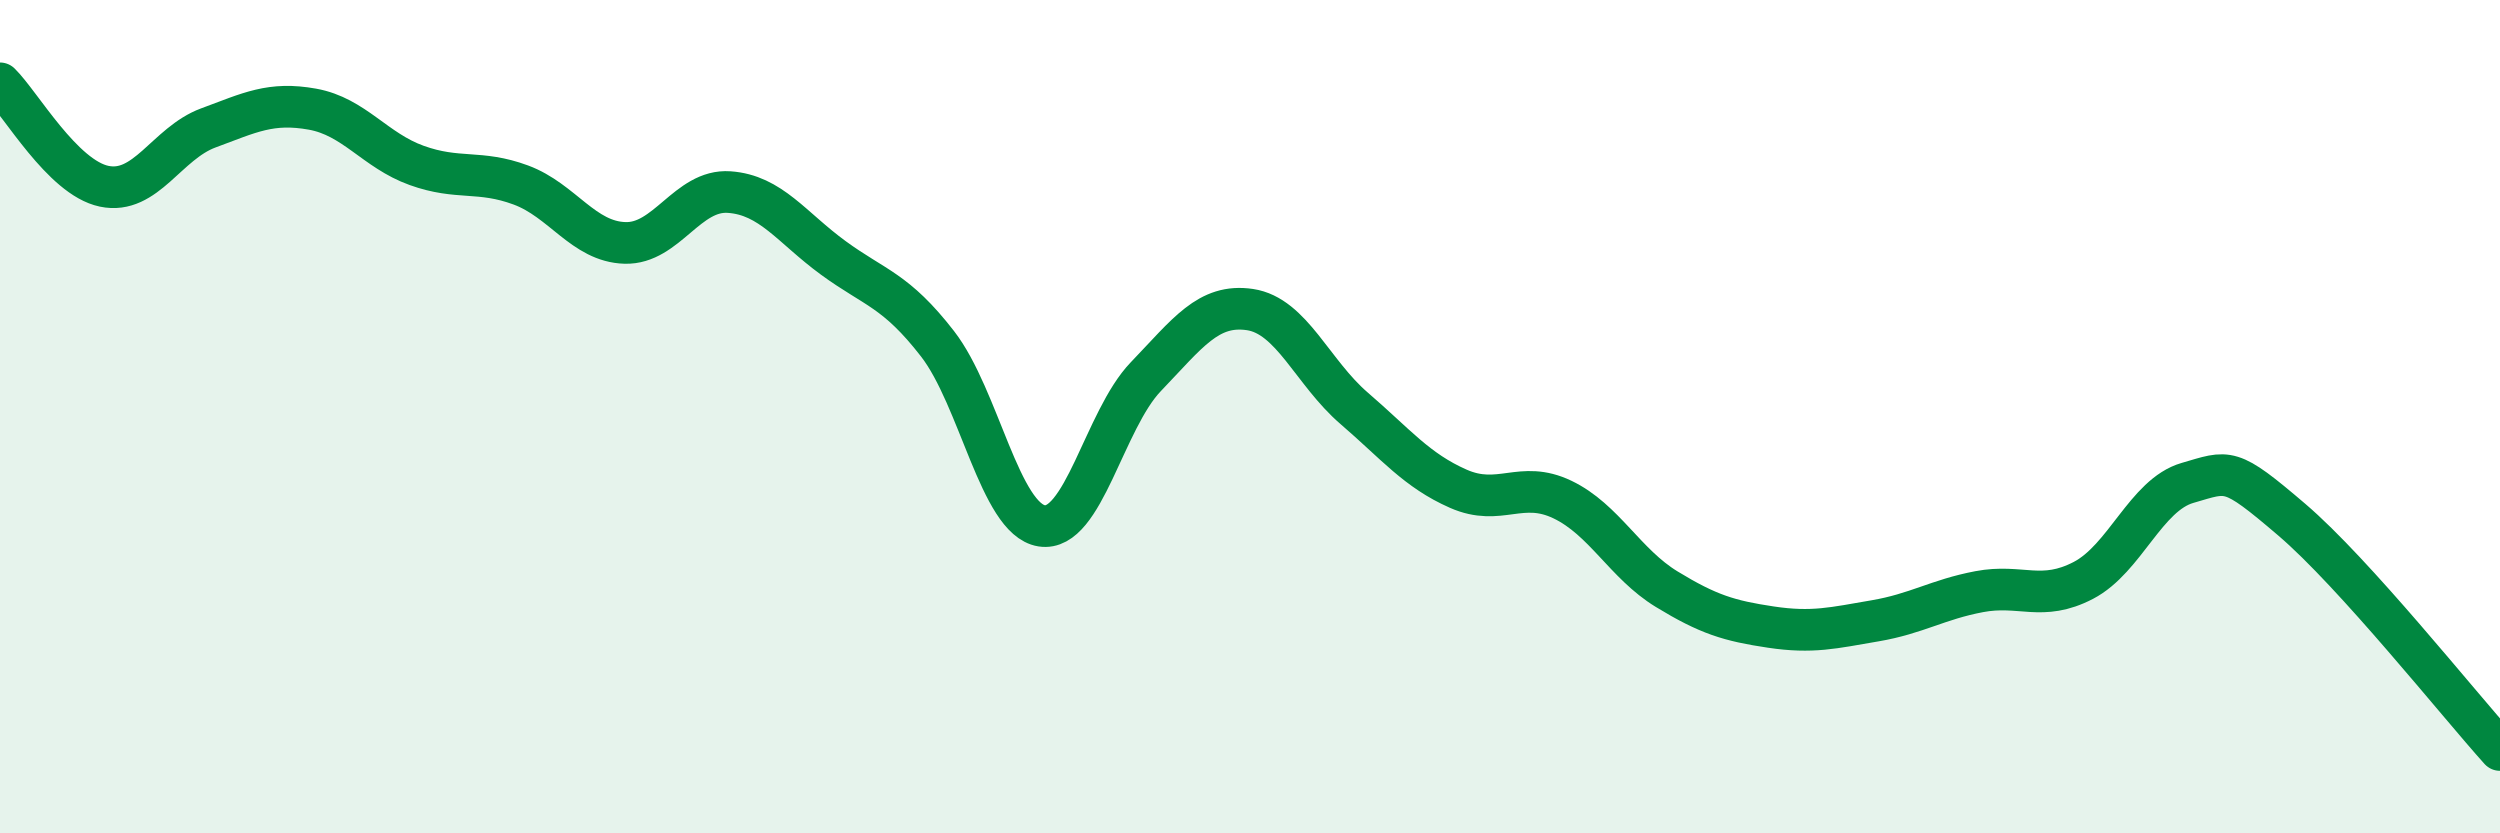
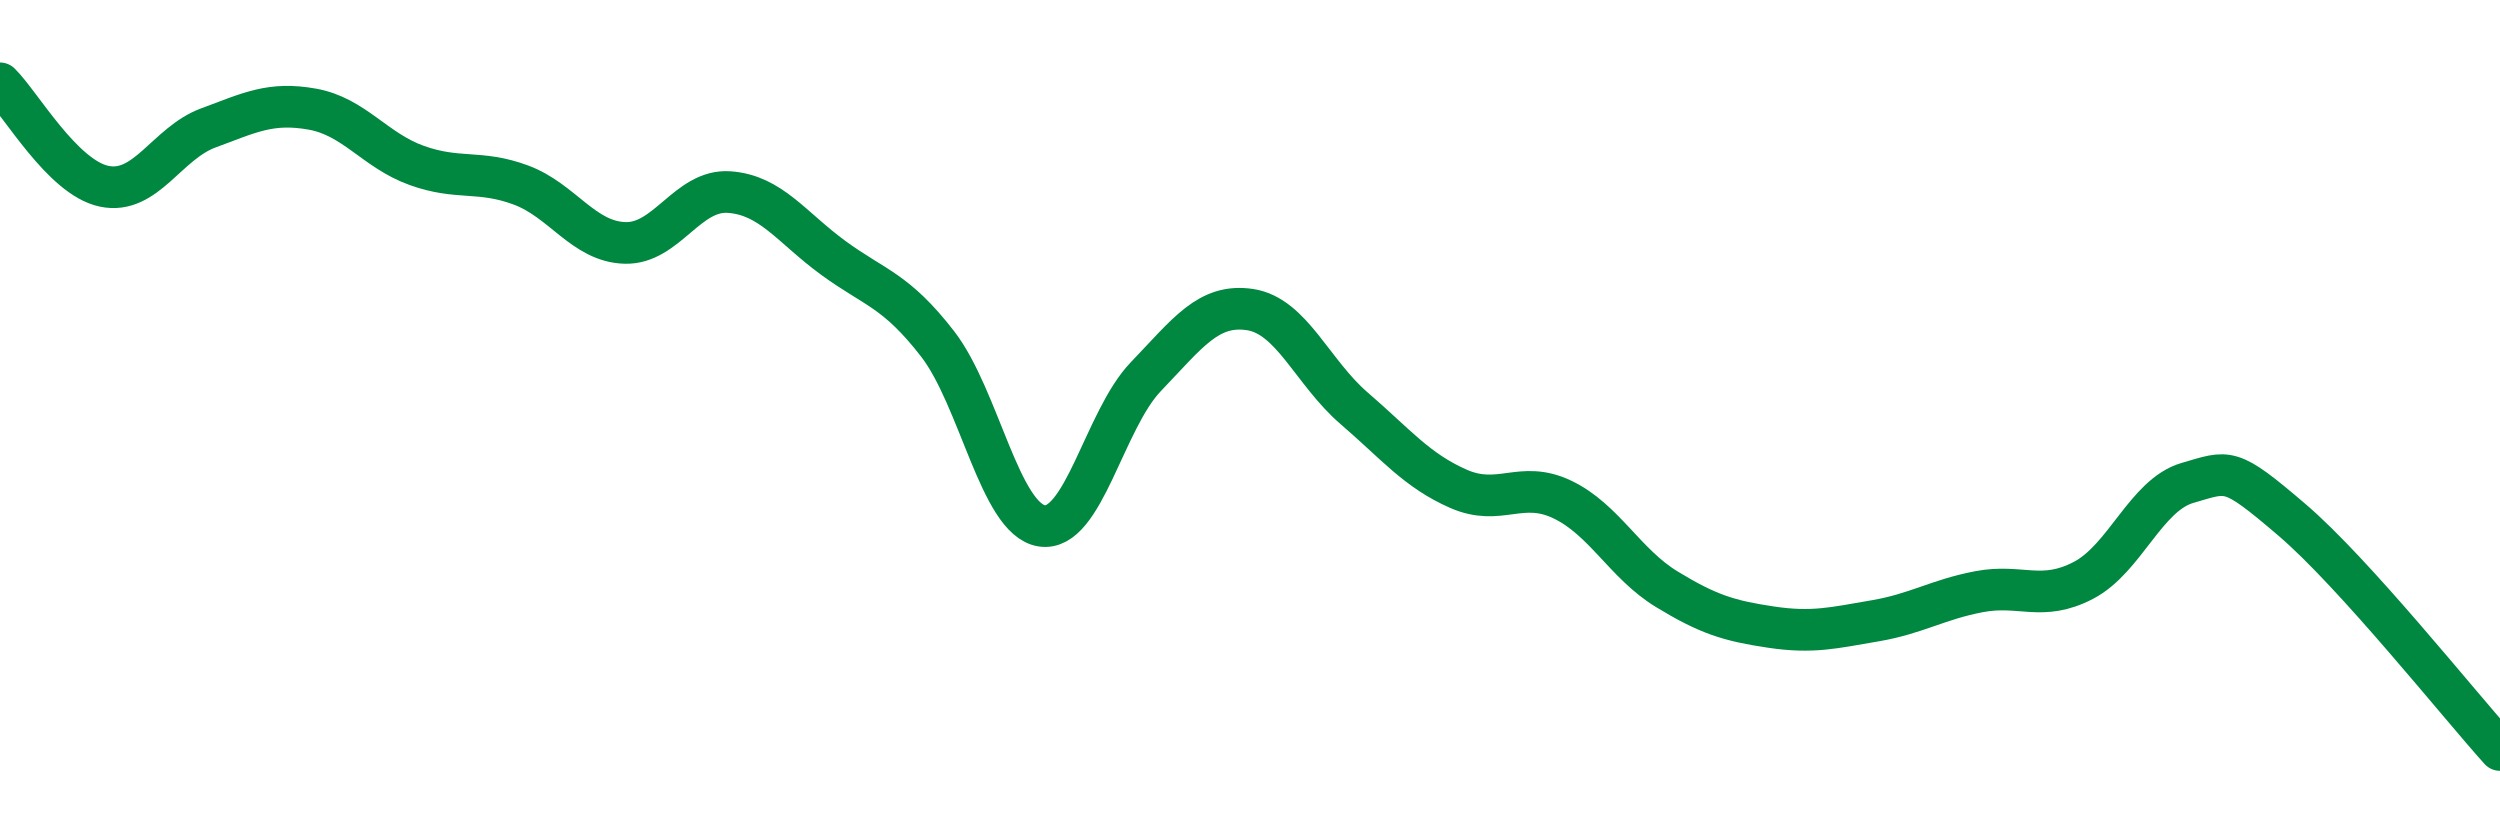
<svg xmlns="http://www.w3.org/2000/svg" width="60" height="20" viewBox="0 0 60 20">
-   <path d="M 0,2 C 0.5,2.49 1.5,4.26 2.5,4.47 C 3.5,4.68 4,3.44 5,3.07 C 6,2.7 6.5,2.44 7.5,2.62 C 8.5,2.8 9,3.61 10,3.97 C 11,4.33 11.5,4.07 12.5,4.44 C 13.5,4.81 14,5.8 15,5.83 C 16,5.86 16.5,4.54 17.5,4.61 C 18.5,4.68 19,5.46 20,6.19 C 21,6.92 21.5,6.96 22.5,8.25 C 23.5,9.54 24,12.46 25,12.62 C 26,12.78 26.5,10.08 27.5,9.04 C 28.5,8 29,7.28 30,7.43 C 31,7.58 31.5,8.94 32.5,9.8 C 33.5,10.66 34,11.29 35,11.73 C 36,12.17 36.5,11.51 37.5,11.99 C 38.5,12.47 39,13.53 40,14.14 C 41,14.75 41.5,14.9 42.5,15.05 C 43.5,15.2 44,15.07 45,14.9 C 46,14.73 46.5,14.39 47.5,14.2 C 48.5,14.01 49,14.45 50,13.93 C 51,13.41 51.5,11.88 52.5,11.59 C 53.5,11.3 53.5,11.19 55,12.47 C 56.5,13.75 59,16.89 60,18L60 20L0 20Z" fill="#008740" opacity="0.1" stroke-linecap="round" stroke-linejoin="round" />
  <path d="M 0,2 C 0.5,2.49 1.5,4.26 2.5,4.47 C 3.5,4.68 4,3.44 5,3.07 C 6,2.7 6.5,2.44 7.5,2.62 C 8.5,2.8 9,3.61 10,3.97 C 11,4.33 11.5,4.07 12.5,4.44 C 13.5,4.81 14,5.8 15,5.83 C 16,5.86 16.5,4.54 17.5,4.61 C 18.5,4.68 19,5.46 20,6.19 C 21,6.92 21.5,6.96 22.5,8.25 C 23.5,9.54 24,12.46 25,12.62 C 26,12.78 26.5,10.08 27.5,9.04 C 28.5,8 29,7.28 30,7.43 C 31,7.58 31.5,8.94 32.5,9.8 C 33.5,10.66 34,11.29 35,11.73 C 36,12.17 36.5,11.51 37.5,11.99 C 38.5,12.47 39,13.53 40,14.14 C 41,14.75 41.5,14.9 42.5,15.05 C 43.5,15.2 44,15.07 45,14.9 C 46,14.73 46.5,14.39 47.5,14.2 C 48.5,14.01 49,14.45 50,13.93 C 51,13.41 51.5,11.88 52.5,11.59 C 53.5,11.3 53.5,11.19 55,12.47 C 56.5,13.75 59,16.89 60,18" stroke="#008740" stroke-width="1" fill="none" stroke-linecap="round" stroke-linejoin="round" />
</svg>